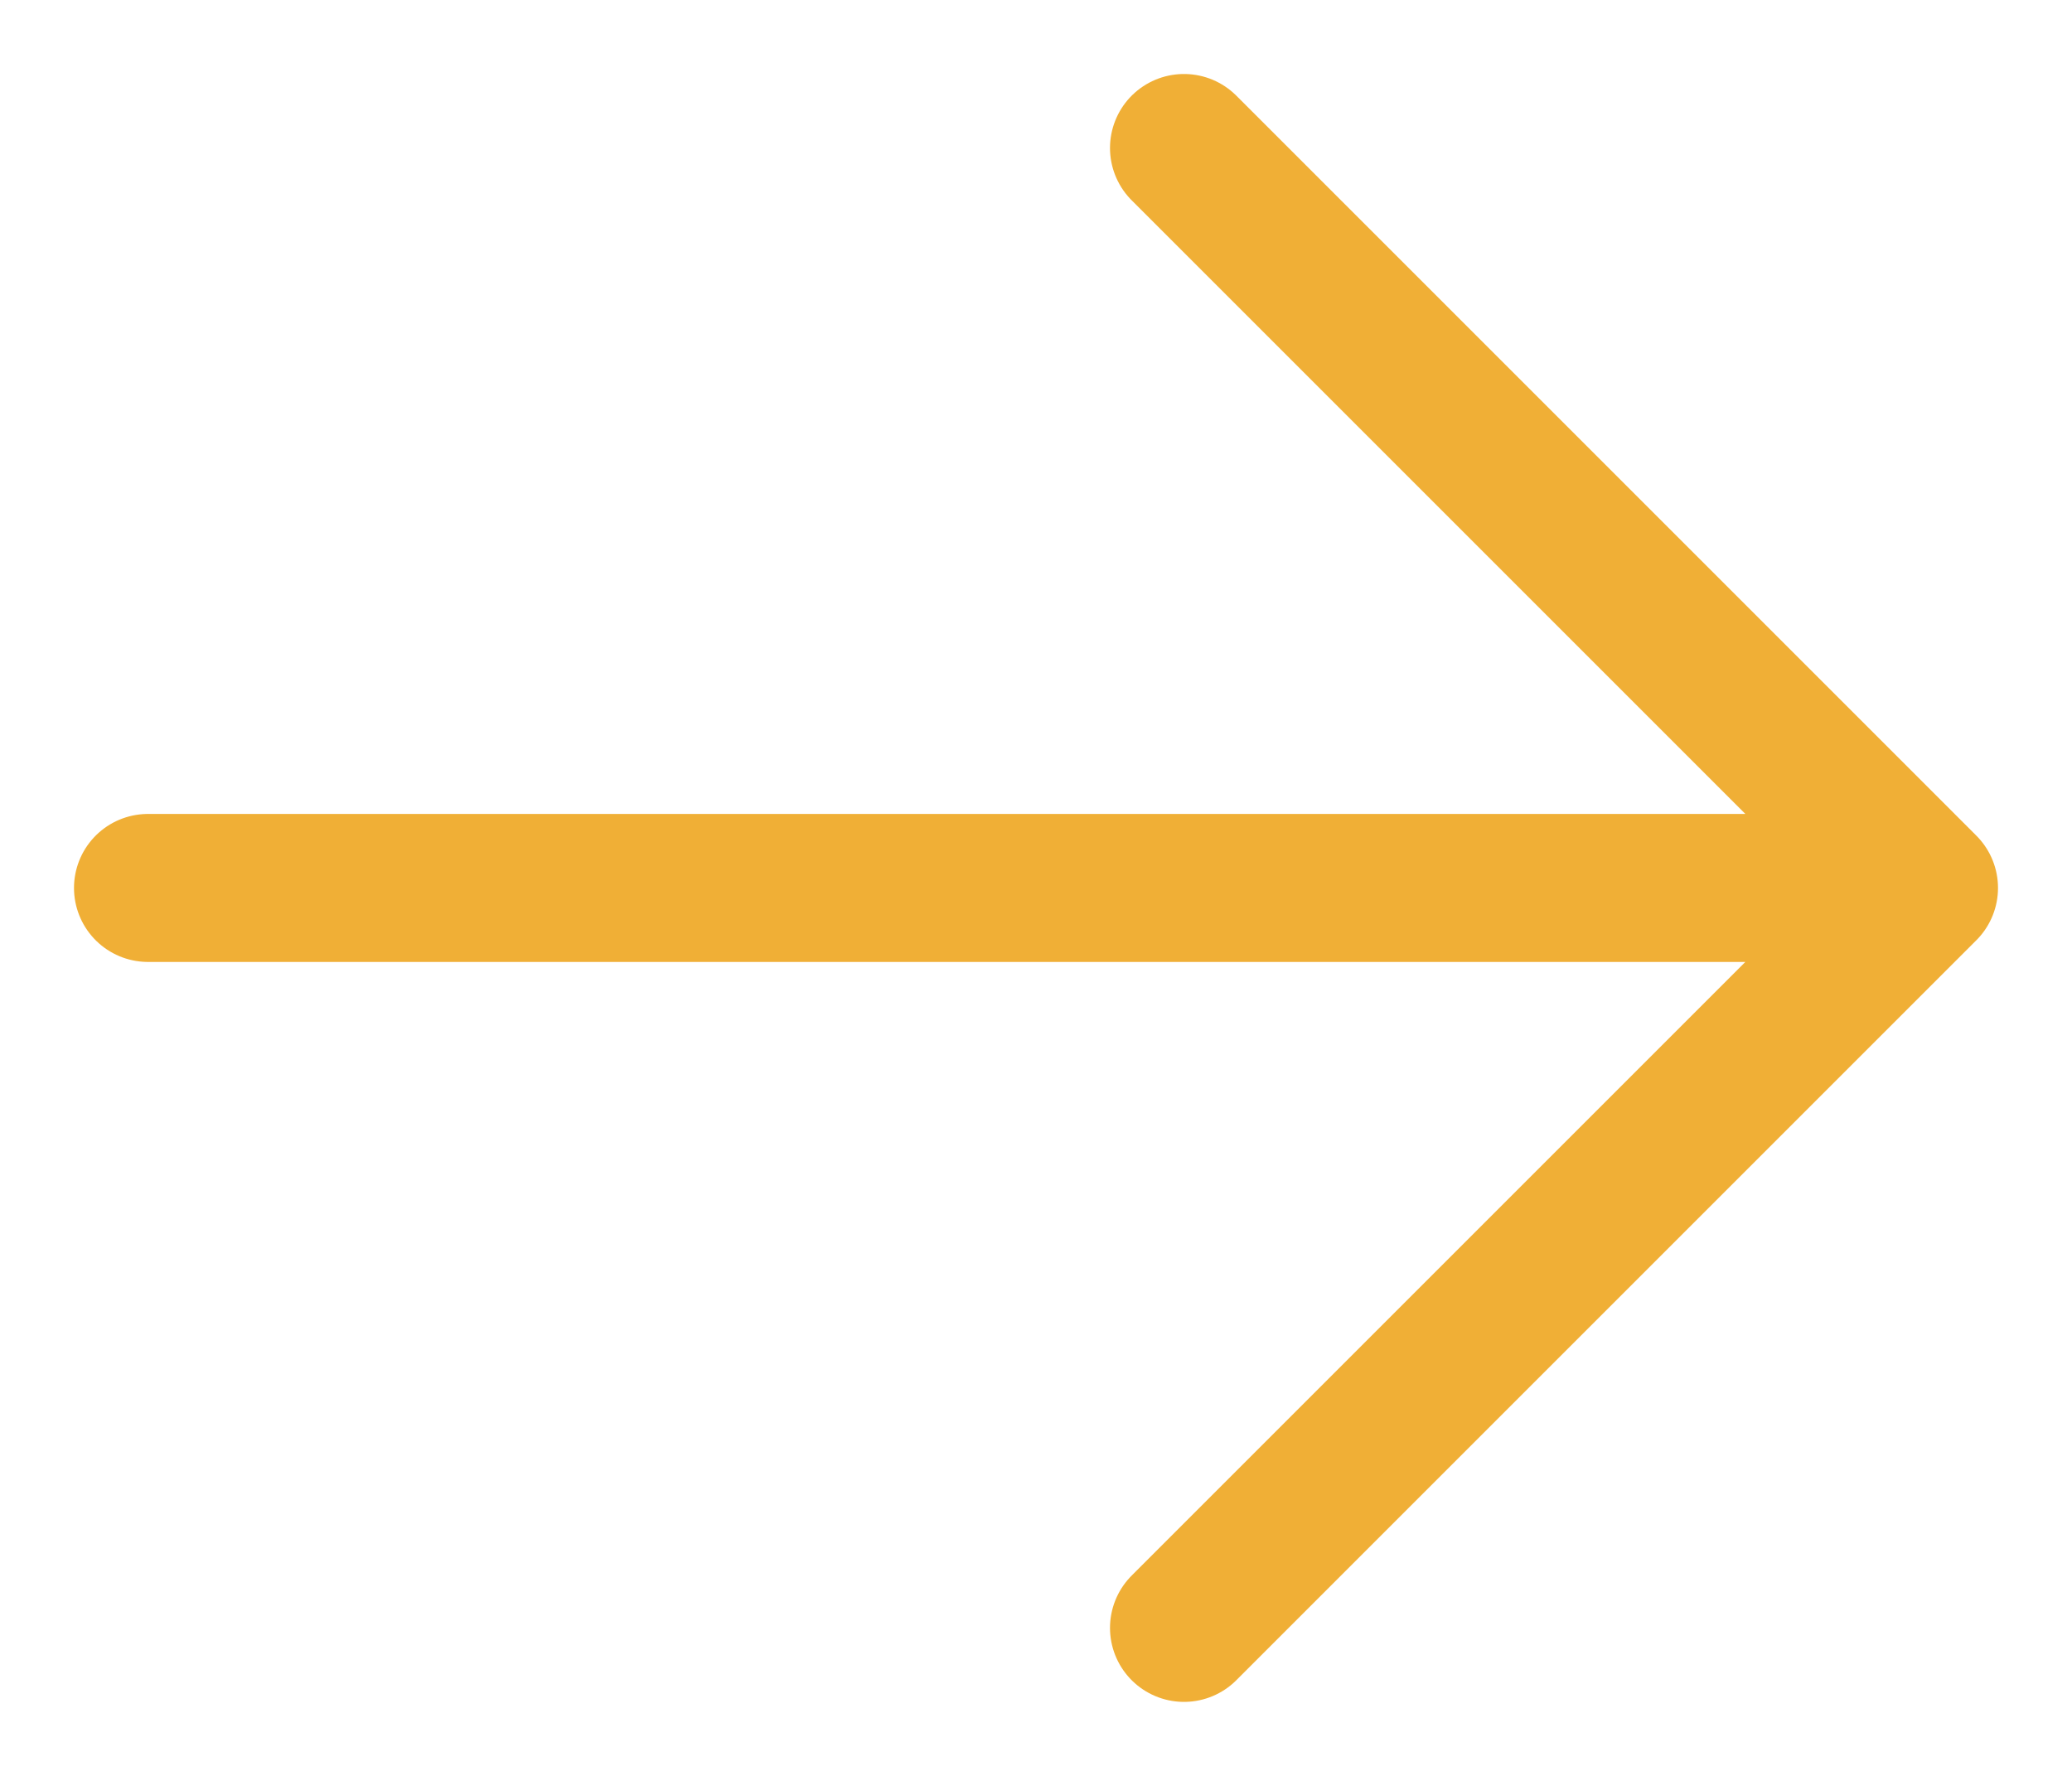
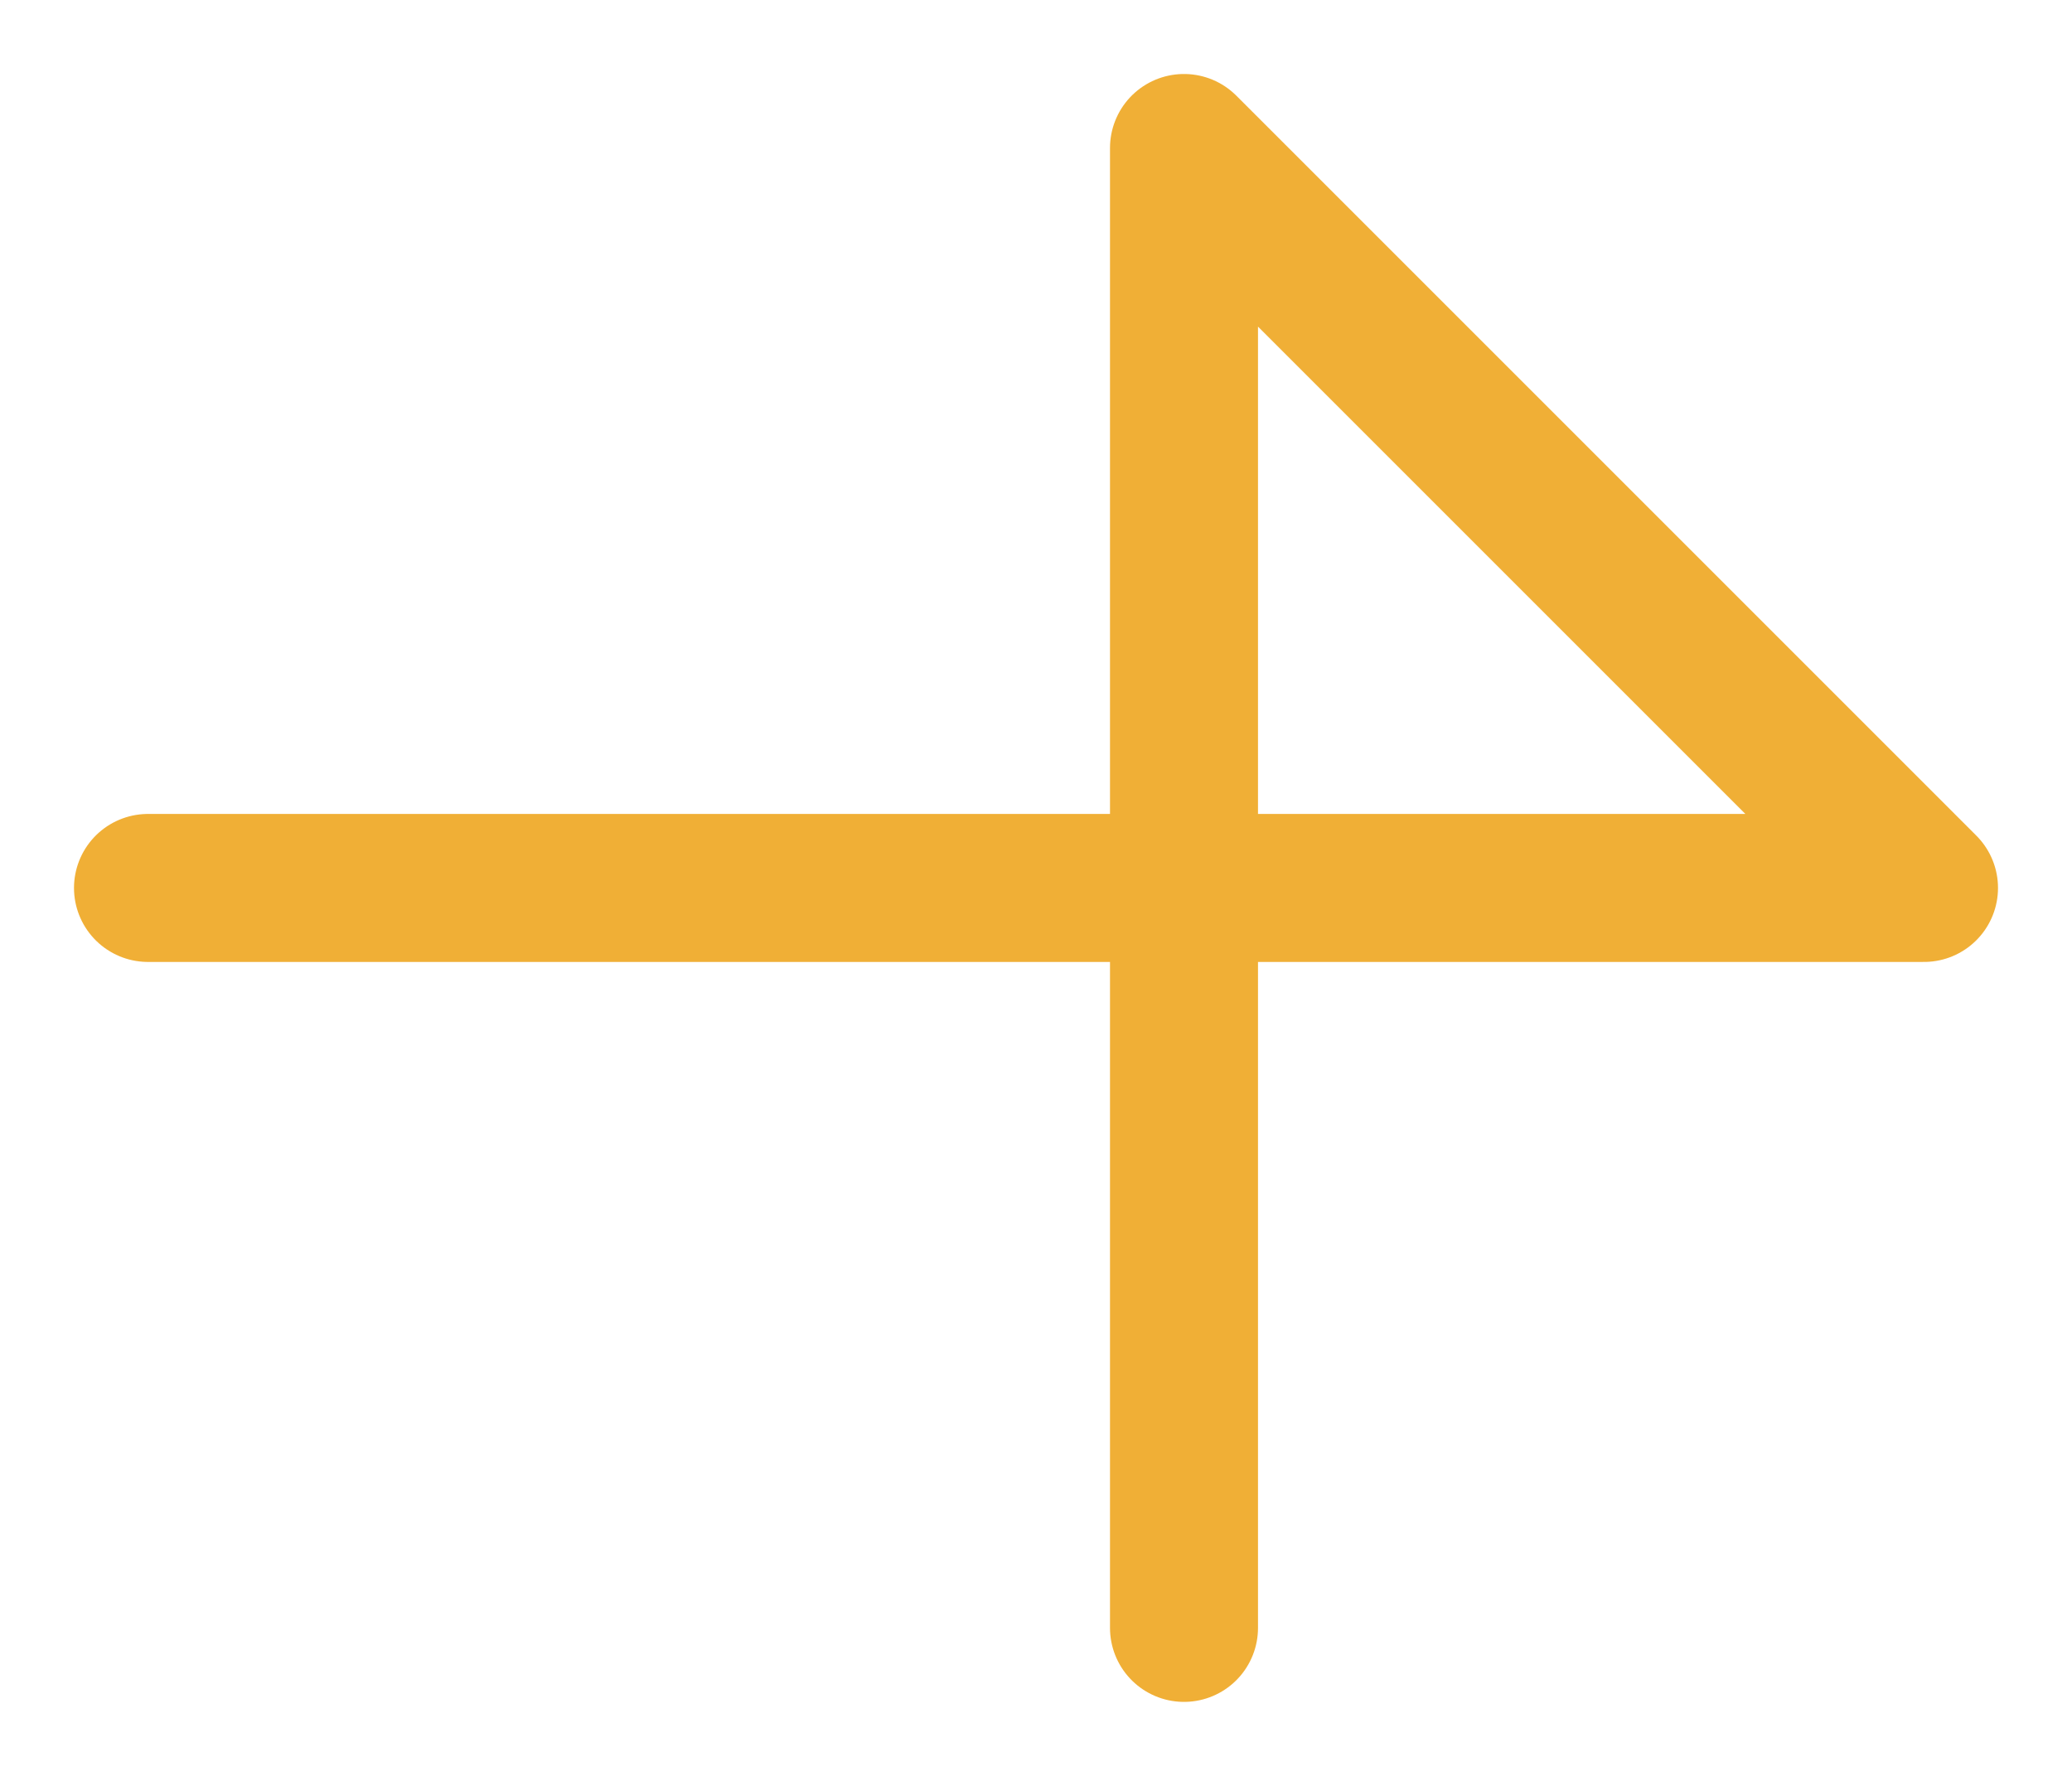
<svg xmlns="http://www.w3.org/2000/svg" width="14" height="12" viewBox="0 0 14 12" fill="none">
-   <path d="M1 6H13M13 6L8 1M13 6L8 11" stroke="#F0AF36" stroke-linecap="round" stroke-linejoin="round" />
+   <path d="M1 6H13M13 6L8 1L8 11" stroke="#F0AF36" stroke-linecap="round" stroke-linejoin="round" />
</svg>